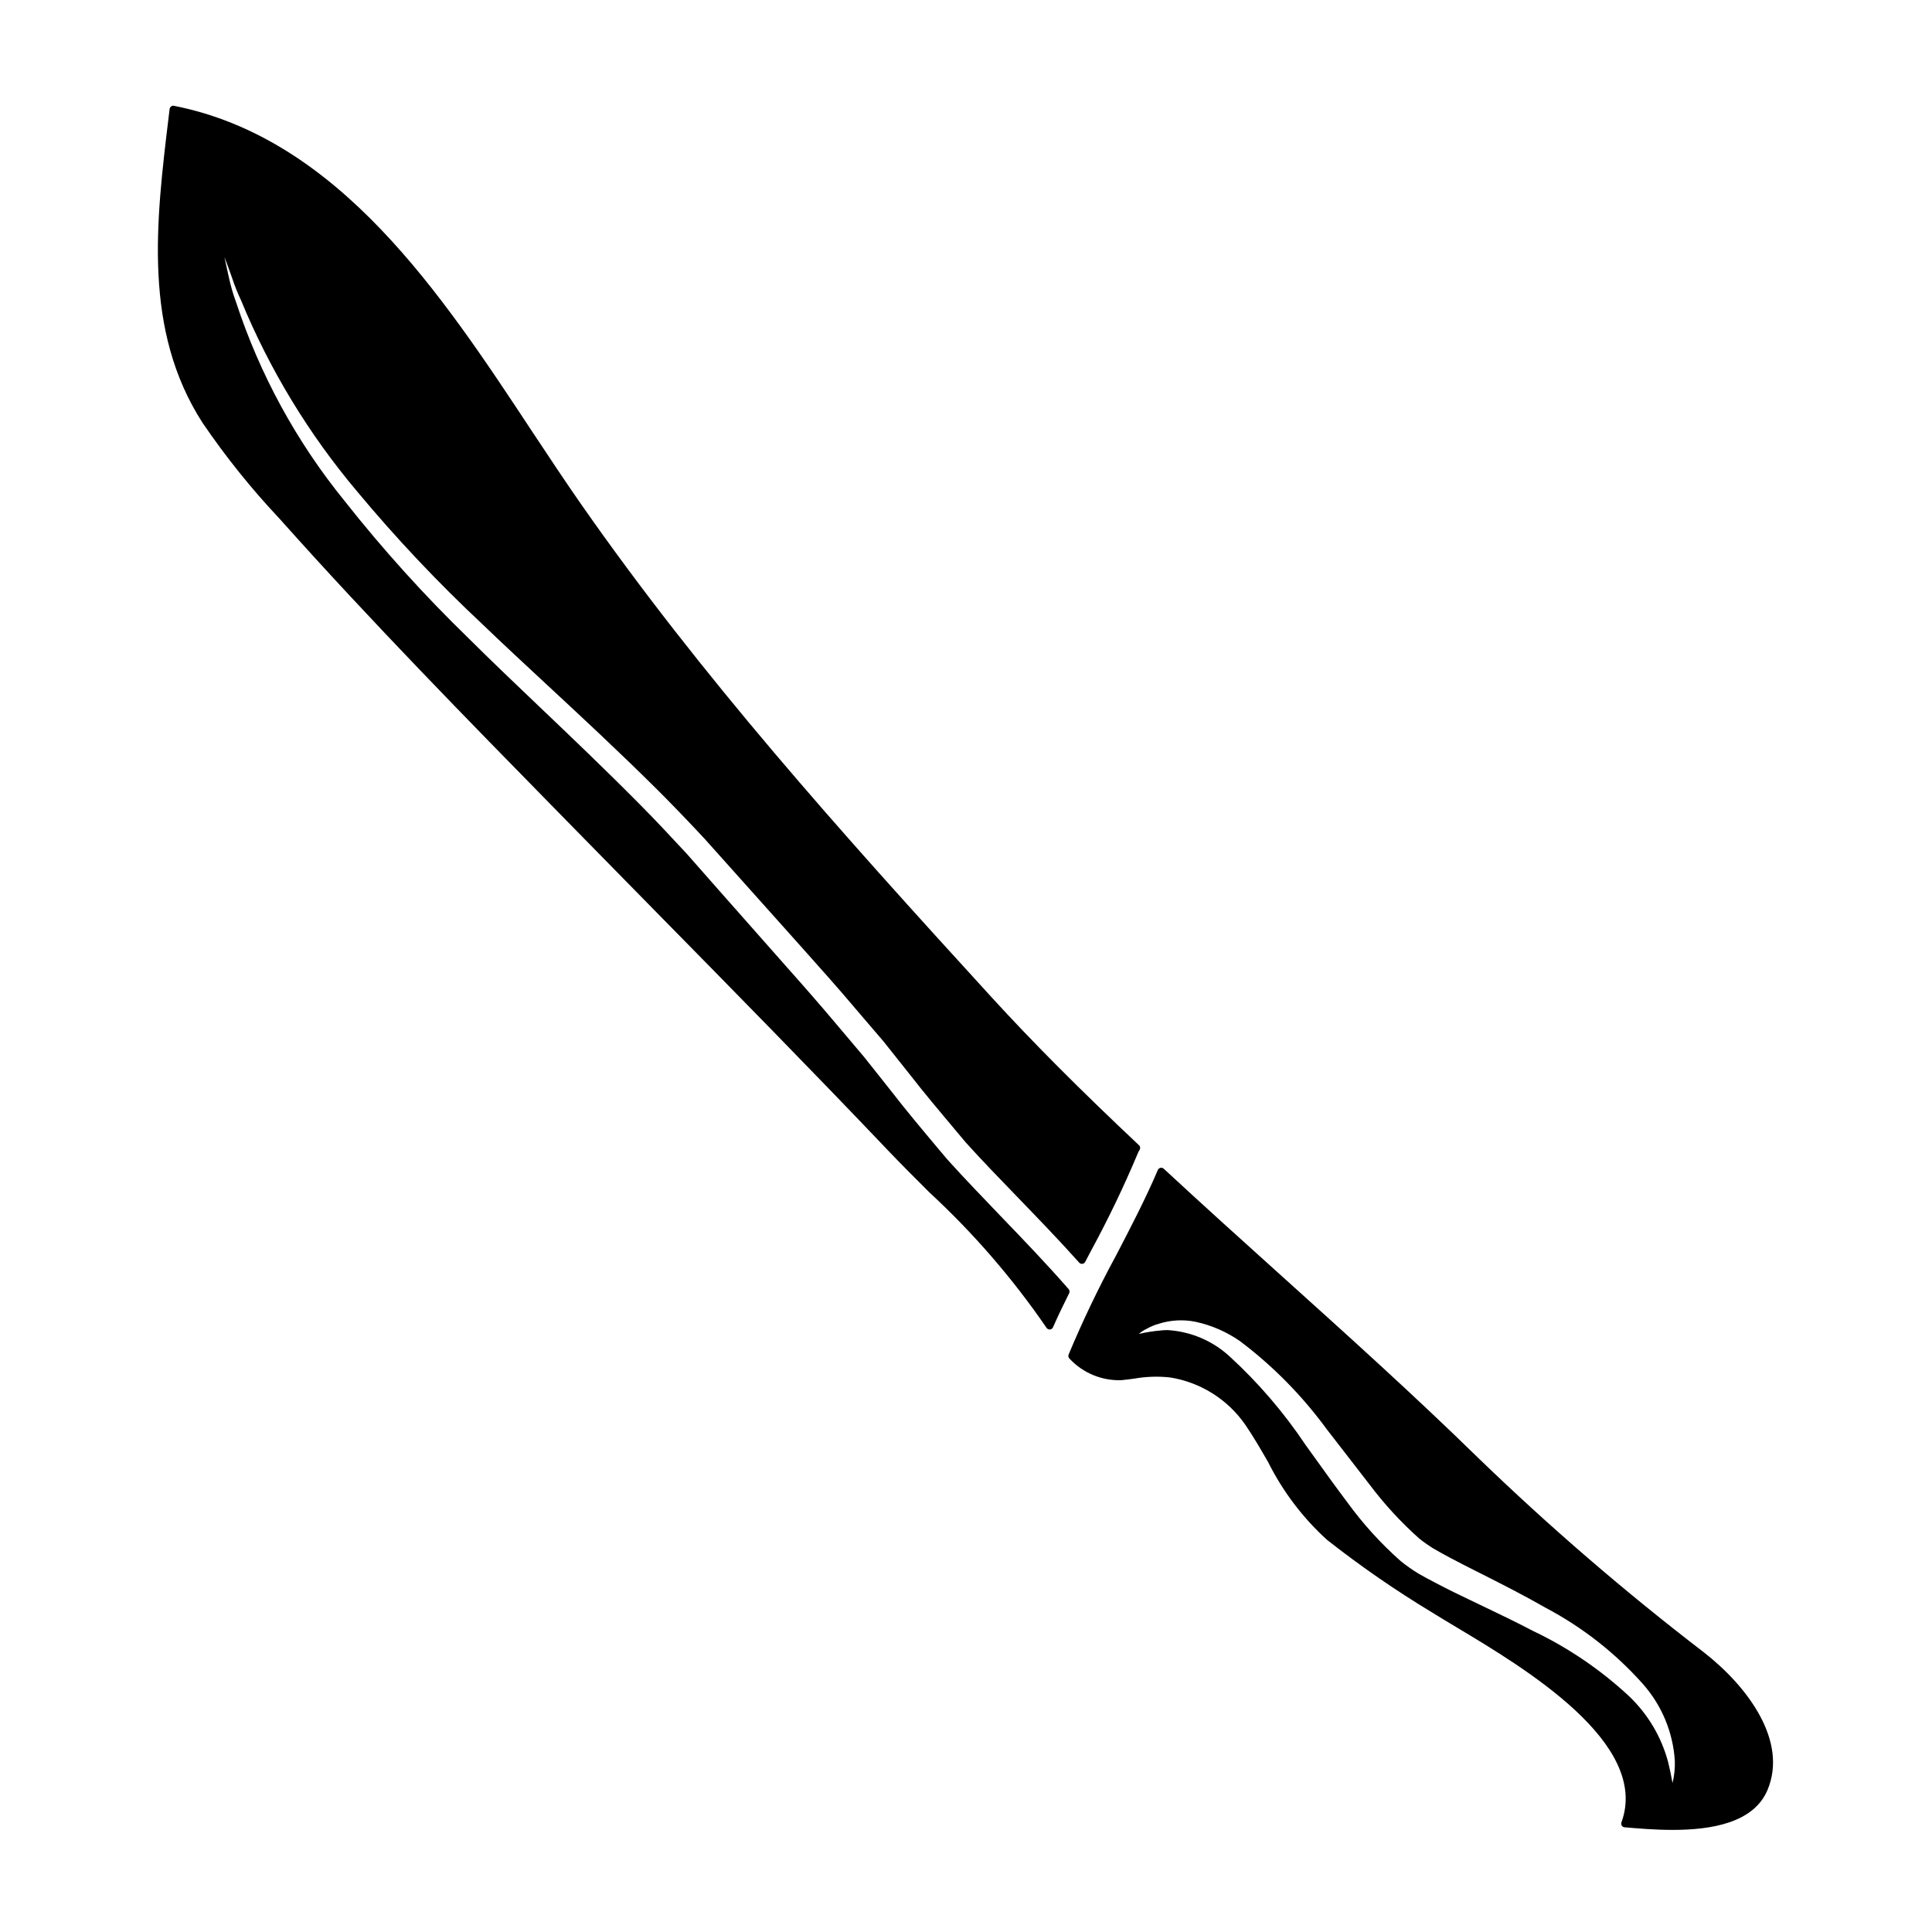
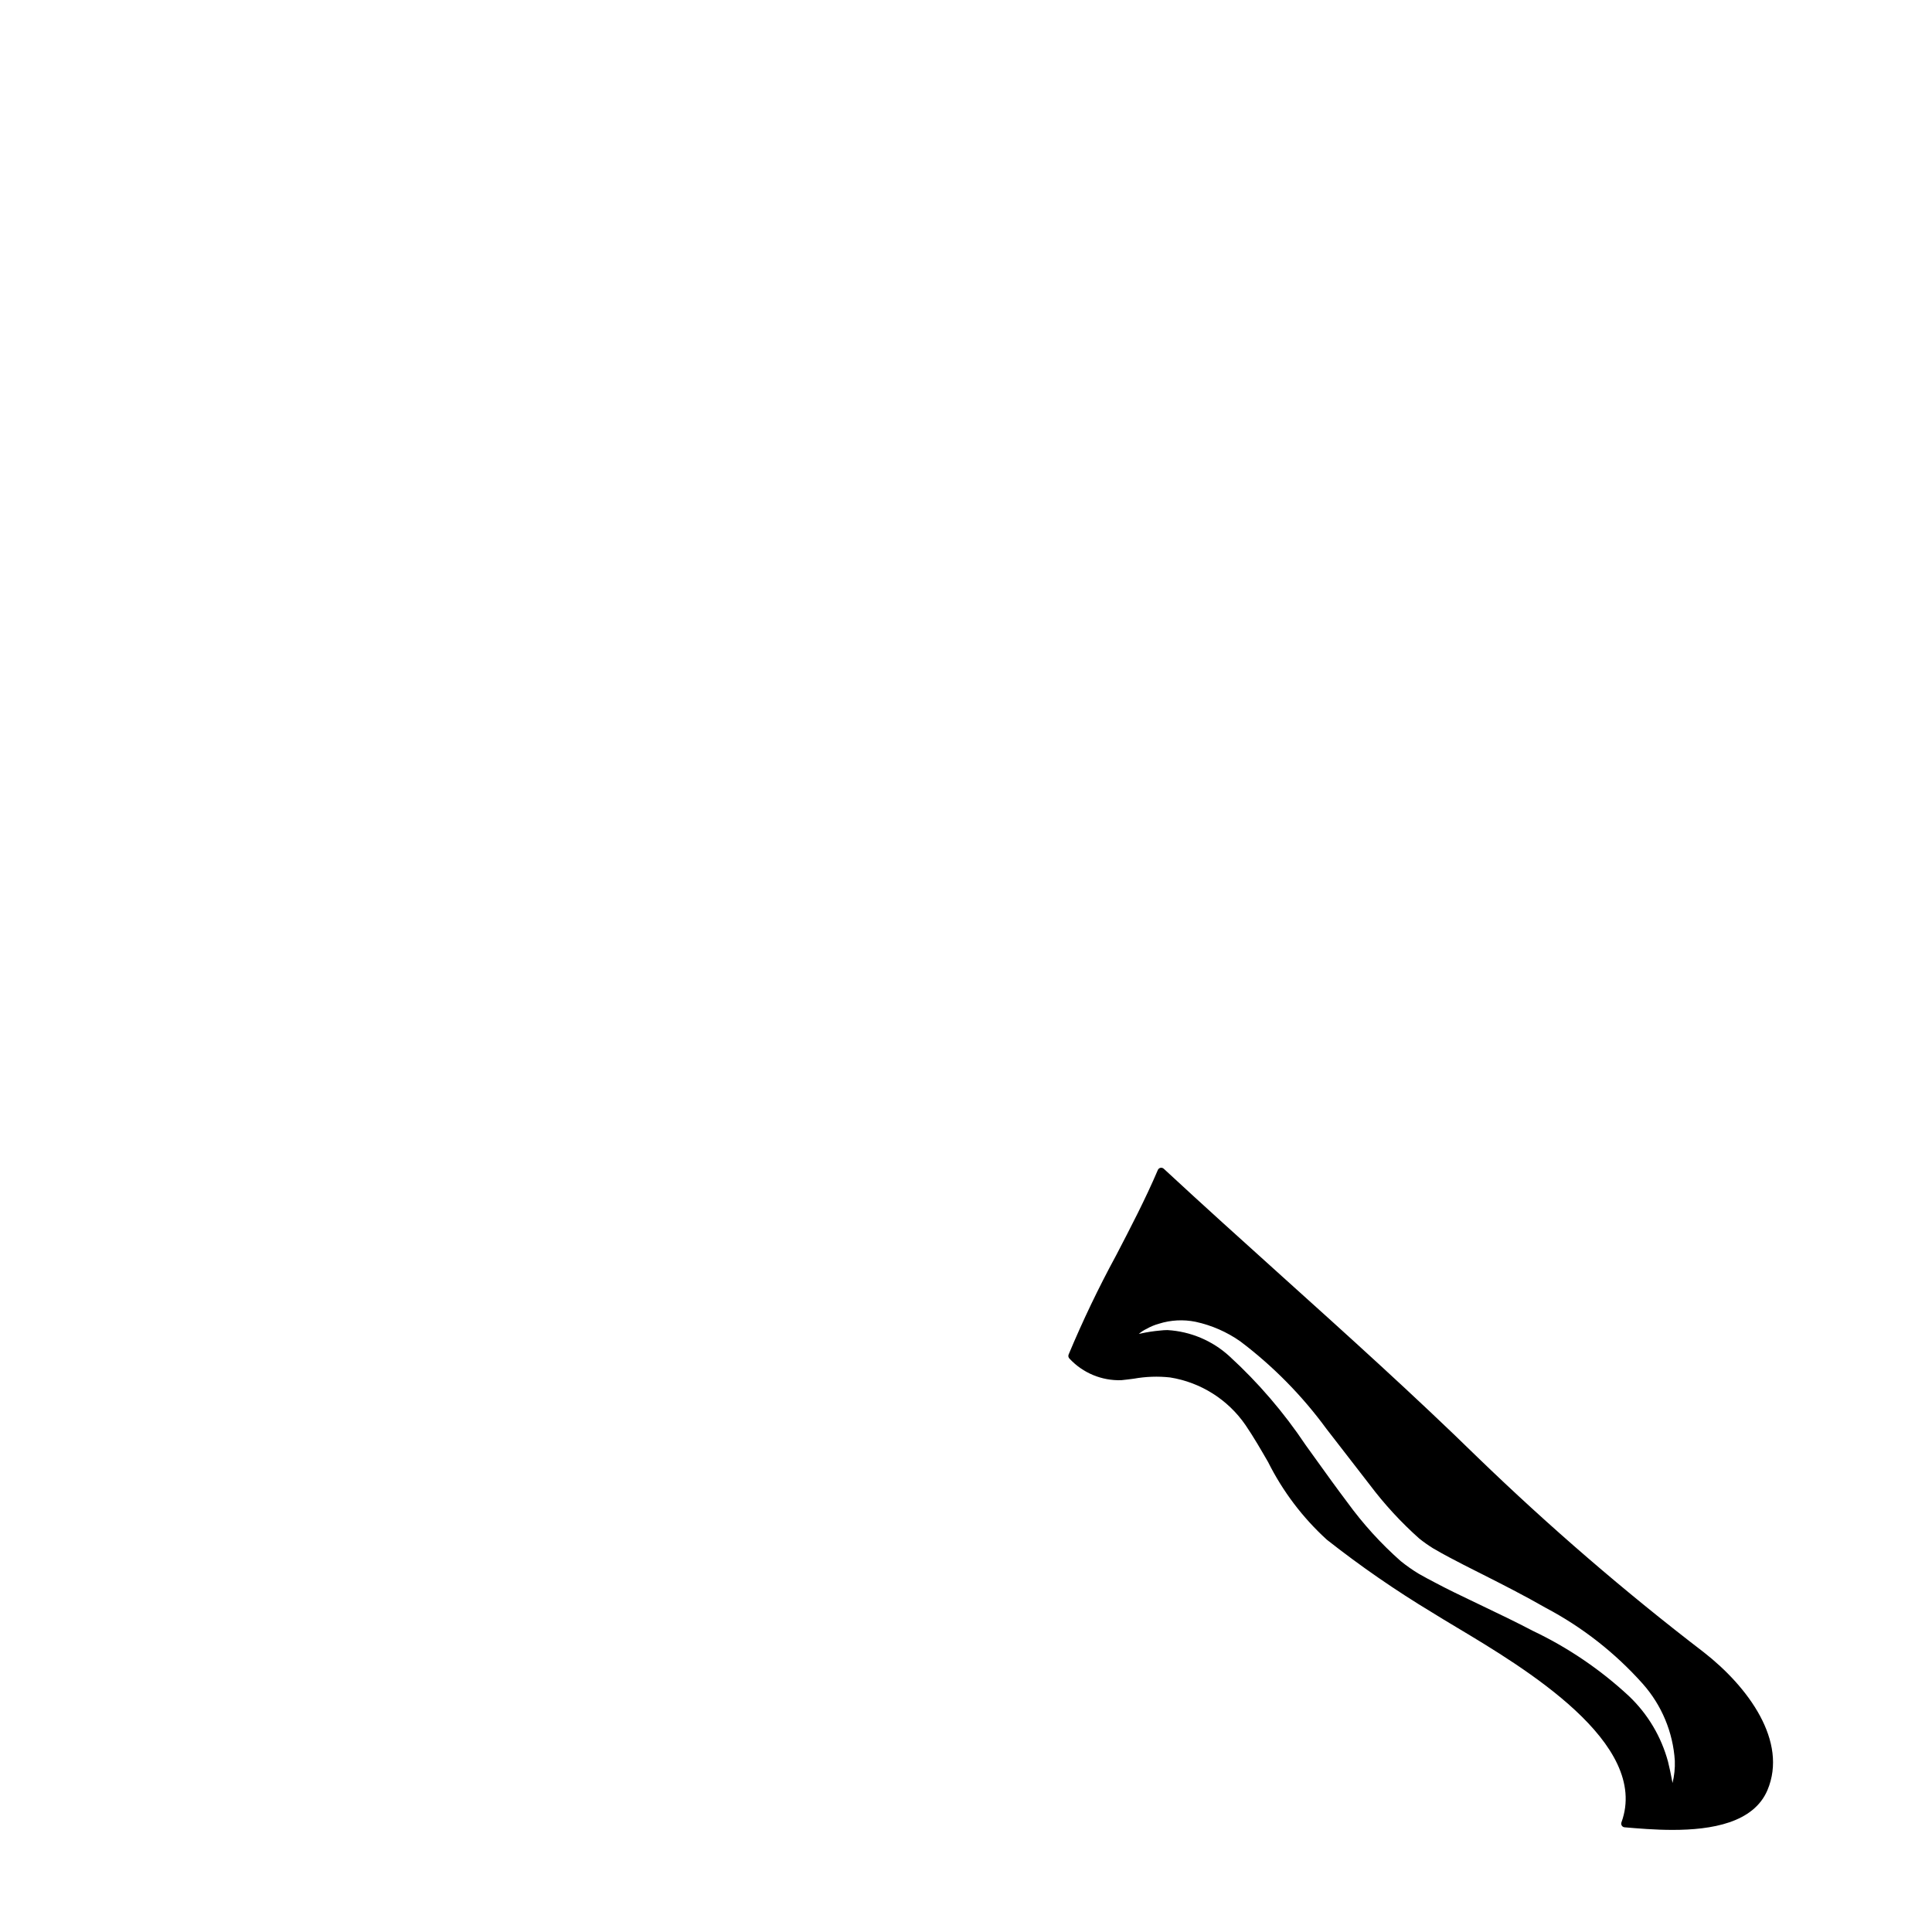
<svg xmlns="http://www.w3.org/2000/svg" fill="#000000" width="800px" height="800px" version="1.1" viewBox="144 144 512 512">
  <g>
-     <path d="m427.2 485.63c-5.863-6.715-12.039-13.137-18.016-19.348-4.723-4.938-9.652-10.035-14.188-15.074l-1.938-2.305c-4.66-5.547-9.055-10.785-13.039-15.945l-2.93-3.699c-1.344-1.695-2.68-3.391-4.035-5.078-2.387-2.82-4.746-5.617-7.051-8.348-4.762-5.676-9.492-11.047-13.898-16l-17.535-19.844c-2.887-3.266-5.723-6.488-8.512-9.664l-0.453-0.488c-4.113-4.426-7.996-8.602-11.973-12.594-9.398-9.492-18.363-18.031-27.031-26.285-6.488-6.176-12.594-12.012-18.328-17.711v-0.004c-11.777-11.414-22.785-23.598-32.945-36.473-12.738-15.664-22.492-33.531-28.777-52.715-0.824-2.238-1.48-4.531-1.969-6.863l-0.176-0.789c-0.371-1.641-0.688-3.07-0.934-4.289 0.441 1.148 0.957 2.504 1.52 4.09l0.469 1.328v-0.004c0.684 2.074 1.492 4.102 2.422 6.074 7.562 18.34 17.918 35.398 30.699 50.566 10.359 12.449 21.484 24.242 33.312 35.301 5.246 5.051 10.848 10.234 16.77 15.742 9.328 8.66 18.973 17.598 29.234 27.766 3.66 3.637 7.699 7.82 12.684 13.145l12.883 14.398c3.055 3.41 6.164 6.887 9.324 10.422l4.117 4.609c4.078 4.562 9.152 10.234 14.035 16.02l1.84 2.156c1.762 2.07 3.543 4.164 5.336 6.227l7.086 8.918c3.801 4.879 7.598 9.391 11.609 14.168l3.117 3.711c4.328 4.797 8.875 9.488 13.684 14.461 5.356 5.539 10.902 11.27 16.375 17.387v0.008c0.215 0.242 0.535 0.363 0.855 0.316 0.32-0.039 0.602-0.234 0.75-0.523l1.574-3.004v0.004c4.57-8.418 8.715-17.059 12.418-25.891 0.109-0.258 0.242-0.508 0.395-0.742 0.277-0.402 0.219-0.945-0.141-1.277-15.703-14.773-28.129-27.246-39.105-39.254-40.645-44.477-76.887-84.992-108.76-130.65-4.266-6.109-8.492-12.516-12.988-19.285-24.008-36.383-51.207-77.621-94.859-86.258v-0.004c-0.273-0.062-0.562 0-0.785 0.172-0.223 0.16-0.363 0.406-0.395 0.676l-0.242 2.008c-3.367 27.809-6.844 56.559 8.941 81.109 6.129 9.012 12.965 17.523 20.434 25.457l0.91 1.016c23.617 26.438 48.852 52.188 73.27 77.09l3.269 3.336c7.453 7.609 14.922 15.219 22.402 22.828 20.23 20.578 41.148 41.855 61.379 63.121 3.473 3.648 7.113 7.277 10.961 11.121l0.004 0.004c11.66 10.762 22.074 22.801 31.051 35.887 0.18 0.289 0.496 0.465 0.836 0.465h0.066c0.363-0.023 0.68-0.25 0.828-0.582 1.18-2.707 2.555-5.57 4.266-9h0.004c0.191-0.363 0.141-0.809-0.129-1.117z" />
    <path d="m595.55 581.89c-20.957-16.066-40.977-33.32-59.961-51.676-16.844-16.461-34.621-32.477-51.809-47.949-10.328-9.305-21.016-18.93-31.371-28.535-0.234-0.215-0.559-0.305-0.871-0.246-0.312 0.066-0.574 0.285-0.699 0.578-3.301 7.734-7.262 15.332-11.082 22.676-4.633 8.531-8.824 17.289-12.57 26.242-0.152 0.387-0.043 0.832 0.273 1.105 3.531 3.781 8.523 5.852 13.691 5.68 1.078-0.105 2.195-0.246 3.32-0.395h0.004c3.168-0.57 6.406-0.684 9.605-0.332 8.113 1.293 15.34 5.859 19.996 12.625 2.164 3.18 4.106 6.547 5.984 9.801 3.875 7.75 9.148 14.719 15.547 20.559 8.914 7.019 18.254 13.477 27.973 19.332 1.824 1.145 4.008 2.453 6.43 3.906 17.949 10.734 51.352 30.699 43.691 51.68-0.109 0.289-0.078 0.609 0.09 0.867 0.164 0.262 0.441 0.426 0.746 0.449 3.543 0.305 8.055 0.688 12.734 0.688 10.293 0 21.434-1.863 25.117-10.527 5.481-12.957-5.106-27.359-16.84-36.527zm-122.85-82.406c8.703 6.574 16.395 14.391 22.832 23.195l3.519 4.539c2.582 3.328 5.238 6.762 7.973 10.301 3.883 5.156 8.266 9.914 13.086 14.207 1.168 0.934 2.391 1.797 3.656 2.586 1.539 0.902 2.906 1.652 4.328 2.41 2.496 1.336 5.016 2.606 7.519 3.867l1.258 0.633c5.215 2.633 11.242 5.703 16.766 8.871l0.004 0.004c9.703 5.125 18.41 11.945 25.711 20.137 5.019 5.656 8.012 12.828 8.492 20.375 0.074 1.988-0.133 3.977-0.609 5.906-0.066-0.344-0.141-0.711-0.203-1.066-0.234-1.223-0.531-2.754-0.988-4.582-1.789-6.625-5.363-12.633-10.336-17.363-7.551-7.023-16.129-12.855-25.438-17.285-4.445-2.332-9.137-4.582-14.109-6.961l-2.625-1.258c-2.684-1.277-5.852-2.805-9.008-4.477-1.547-0.789-3.18-1.691-4.578-2.477l-0.004-0.004c-1.656-1.004-3.242-2.121-4.746-3.336-5.266-4.656-10.004-9.871-14.133-15.559-2.906-3.848-5.606-7.613-8.219-11.25l-2.879-4h0.004c-5.758-8.602-12.523-16.484-20.156-23.473-4.512-4.133-10.312-6.582-16.418-6.938-0.641 0-1.281 0.039-1.918 0.117-1.77 0.152-3.527 0.422-5.262 0.809l-0.418 0.086 0.059-0.055c0.617-0.52 1.297-0.957 2.027-1.297 1.02-0.582 2.106-1.031 3.234-1.344 3.137-0.992 6.477-1.168 9.703-0.516 4.266 0.922 8.305 2.688 11.875 5.195z" />
  </g>
</svg>